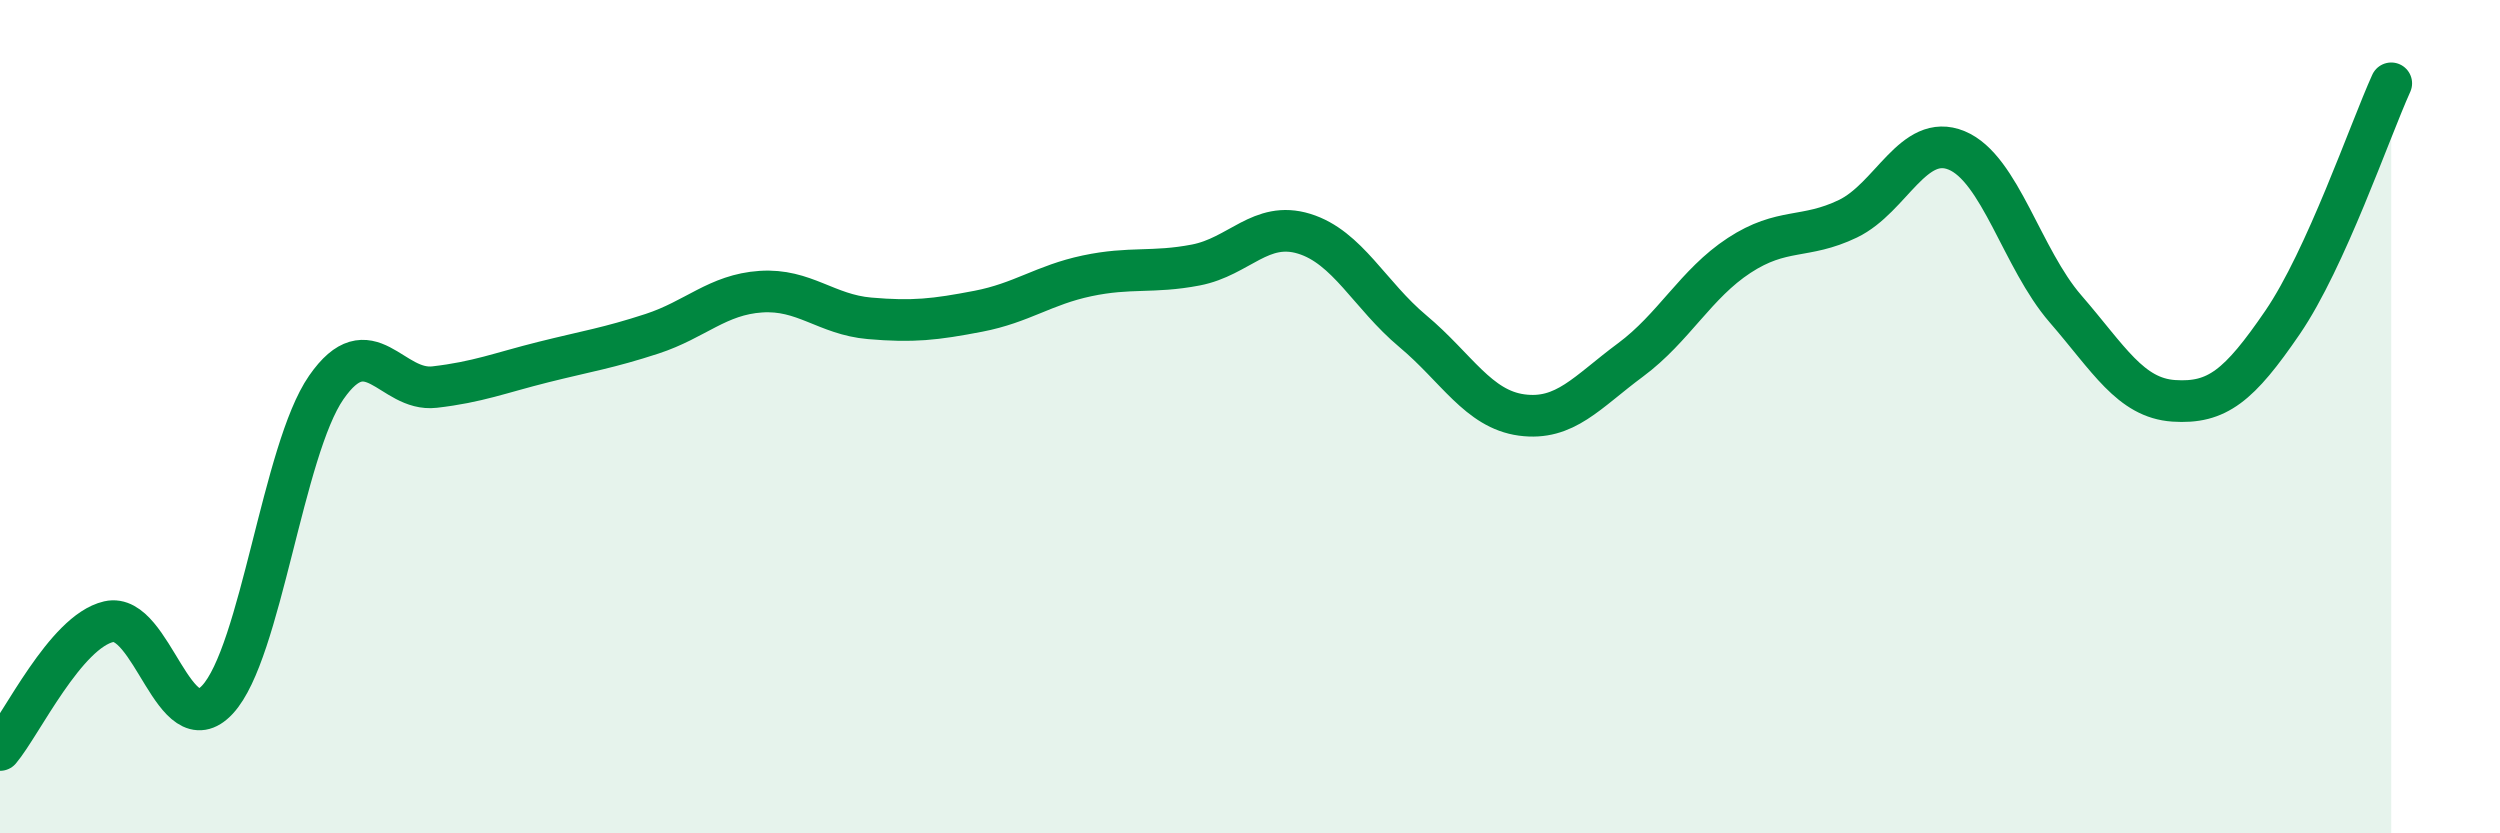
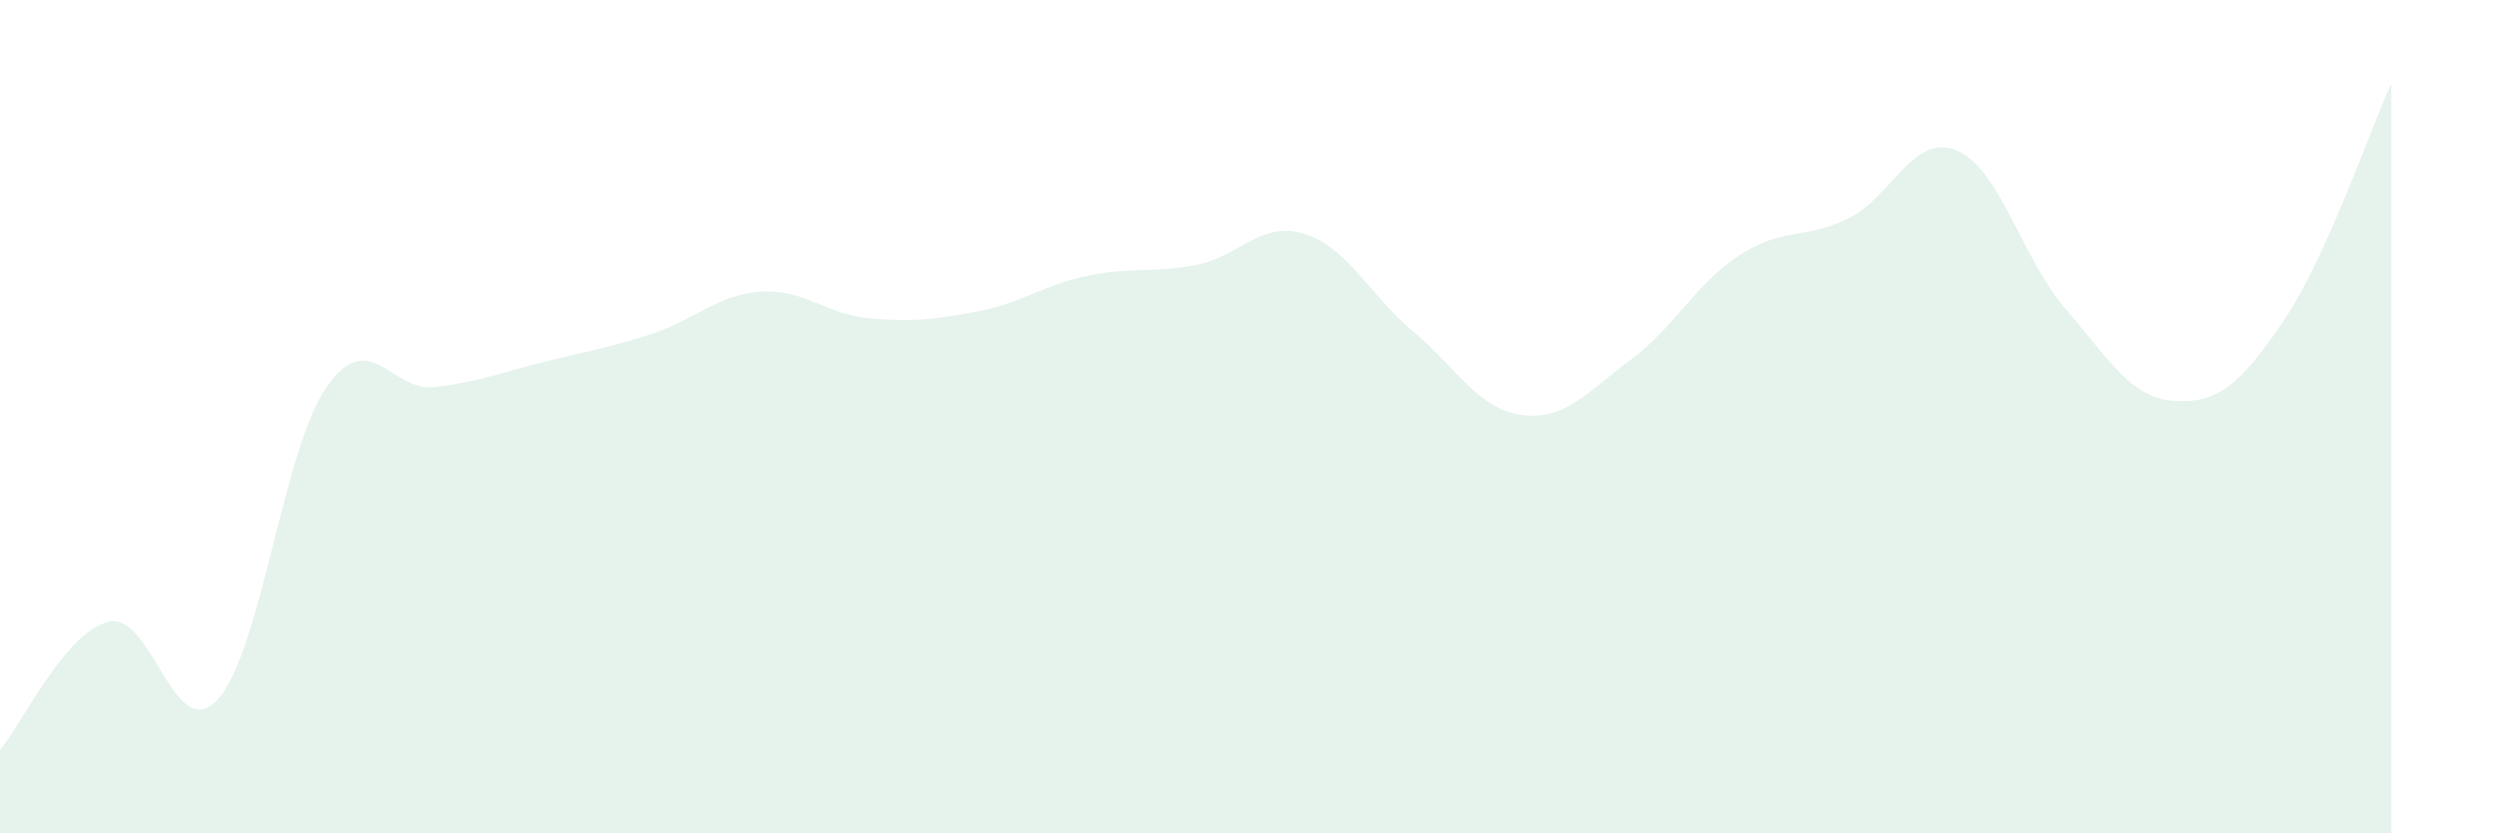
<svg xmlns="http://www.w3.org/2000/svg" width="60" height="20" viewBox="0 0 60 20">
  <path d="M 0,18 C 0.52,17.38 1.57,15.16 2.61,14.92 C 3.65,14.68 4.18,17.91 5.22,16.79 C 6.26,15.67 6.79,10.8 7.83,9.3 C 8.87,7.8 9.39,9.41 10.43,9.29 C 11.47,9.17 12,8.95 13.04,8.69 C 14.08,8.43 14.61,8.35 15.65,8.01 C 16.69,7.67 17.22,7.07 18.26,7 C 19.3,6.93 19.83,7.55 20.87,7.64 C 21.91,7.73 22.44,7.67 23.48,7.47 C 24.52,7.27 25.05,6.84 26.09,6.62 C 27.13,6.4 27.66,6.56 28.7,6.36 C 29.74,6.16 30.26,5.29 31.3,5.61 C 32.34,5.93 32.87,7.08 33.91,7.95 C 34.95,8.82 35.48,9.82 36.52,9.96 C 37.56,10.1 38.09,9.41 39.13,8.64 C 40.17,7.87 40.7,6.81 41.74,6.13 C 42.78,5.45 43.31,5.75 44.35,5.25 C 45.39,4.75 45.92,3.18 46.96,3.61 C 48,4.04 48.53,6.21 49.57,7.41 C 50.61,8.61 51.13,9.55 52.17,9.62 C 53.21,9.69 53.74,9.26 54.78,7.74 C 55.82,6.22 56.87,3.15 57.39,2L57.39 20L0 20Z" fill="#008740" opacity="0.1" stroke-linecap="round" stroke-linejoin="round" />
-   <path d="M 0,18 C 0.52,17.38 1.57,15.16 2.61,14.92 C 3.65,14.68 4.18,17.91 5.22,16.79 C 6.26,15.67 6.79,10.8 7.83,9.3 C 8.87,7.8 9.39,9.41 10.43,9.29 C 11.47,9.17 12,8.95 13.04,8.69 C 14.08,8.43 14.61,8.35 15.65,8.01 C 16.69,7.67 17.22,7.07 18.26,7 C 19.3,6.93 19.83,7.55 20.87,7.64 C 21.91,7.73 22.44,7.67 23.48,7.47 C 24.52,7.27 25.05,6.84 26.09,6.62 C 27.13,6.4 27.66,6.56 28.7,6.36 C 29.74,6.16 30.26,5.29 31.3,5.61 C 32.34,5.93 32.87,7.08 33.91,7.95 C 34.95,8.82 35.48,9.82 36.52,9.96 C 37.56,10.1 38.09,9.41 39.13,8.64 C 40.17,7.87 40.7,6.81 41.74,6.13 C 42.78,5.45 43.31,5.75 44.35,5.25 C 45.39,4.75 45.92,3.18 46.96,3.61 C 48,4.04 48.53,6.21 49.57,7.41 C 50.61,8.61 51.13,9.55 52.17,9.62 C 53.21,9.69 53.74,9.26 54.78,7.74 C 55.82,6.22 56.87,3.15 57.39,2" stroke="#008740" stroke-width="1" fill="none" stroke-linecap="round" stroke-linejoin="round" />
</svg>